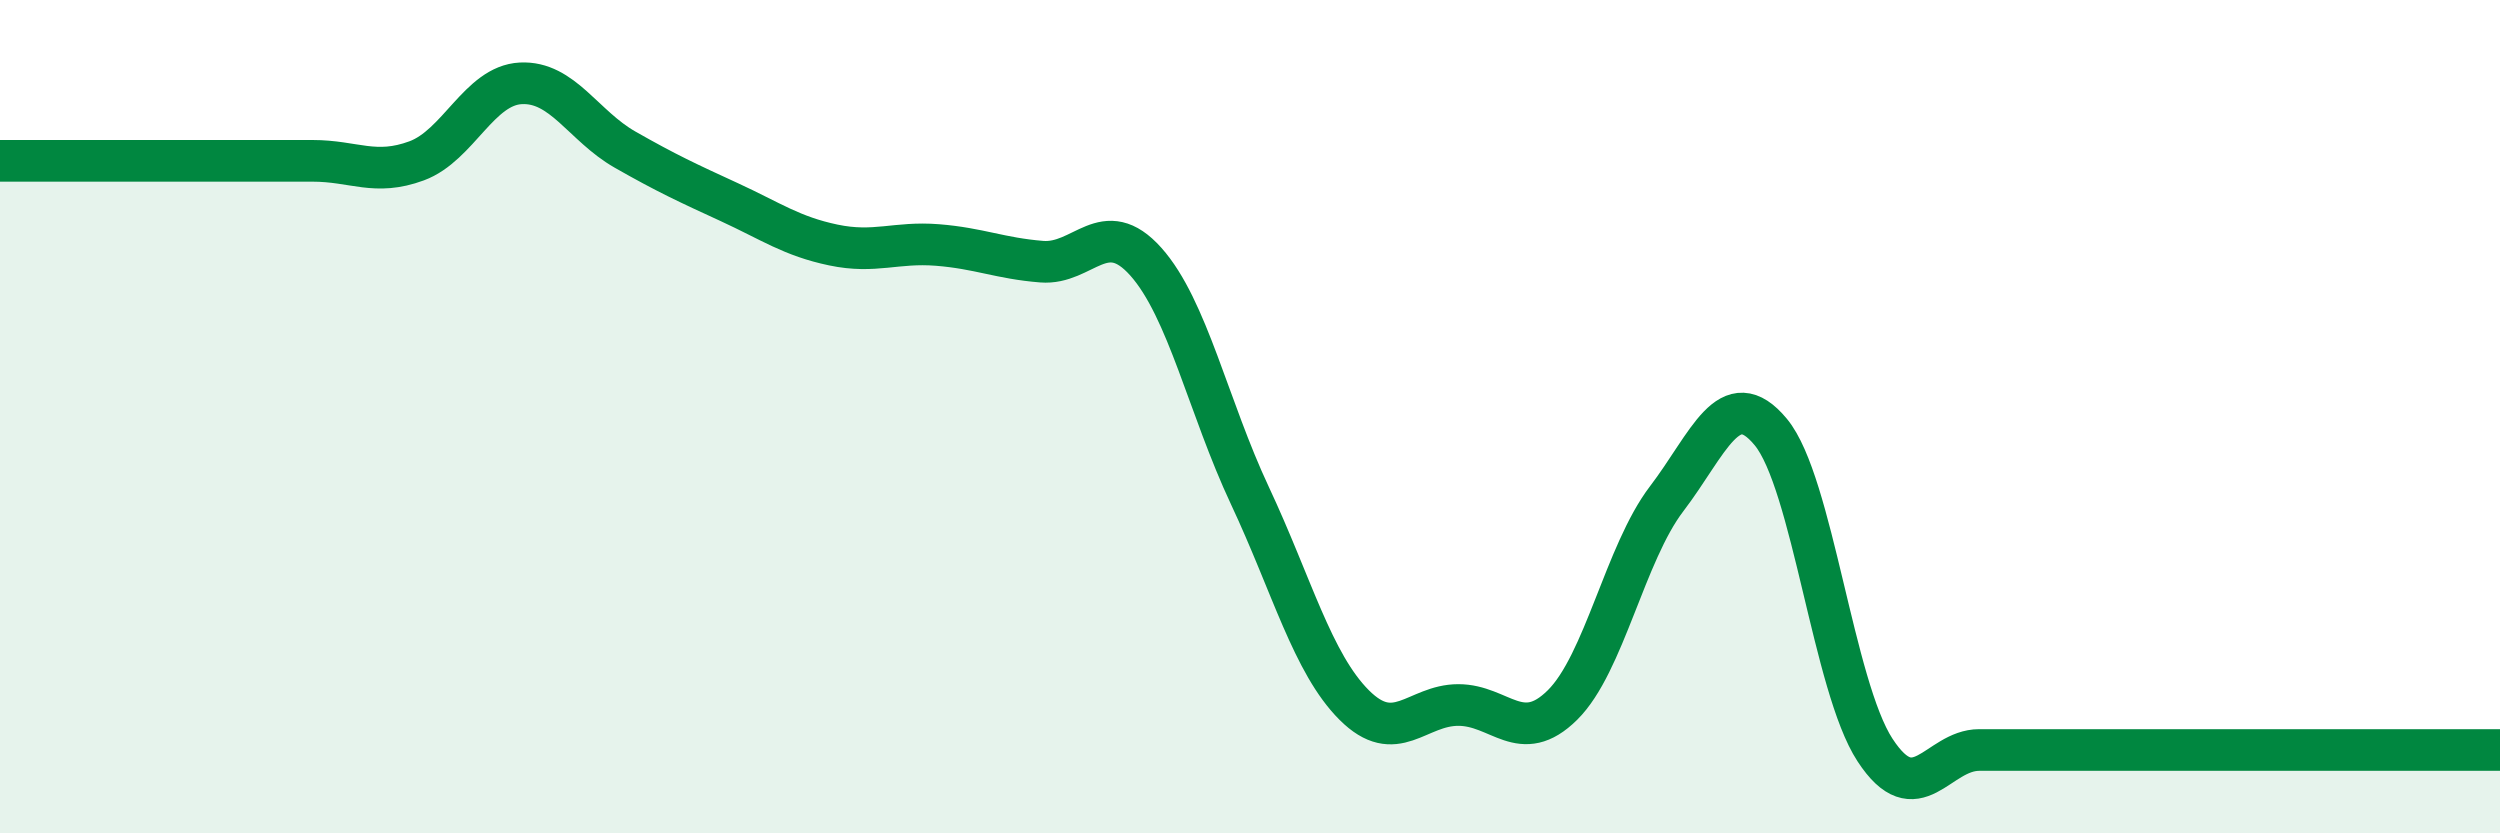
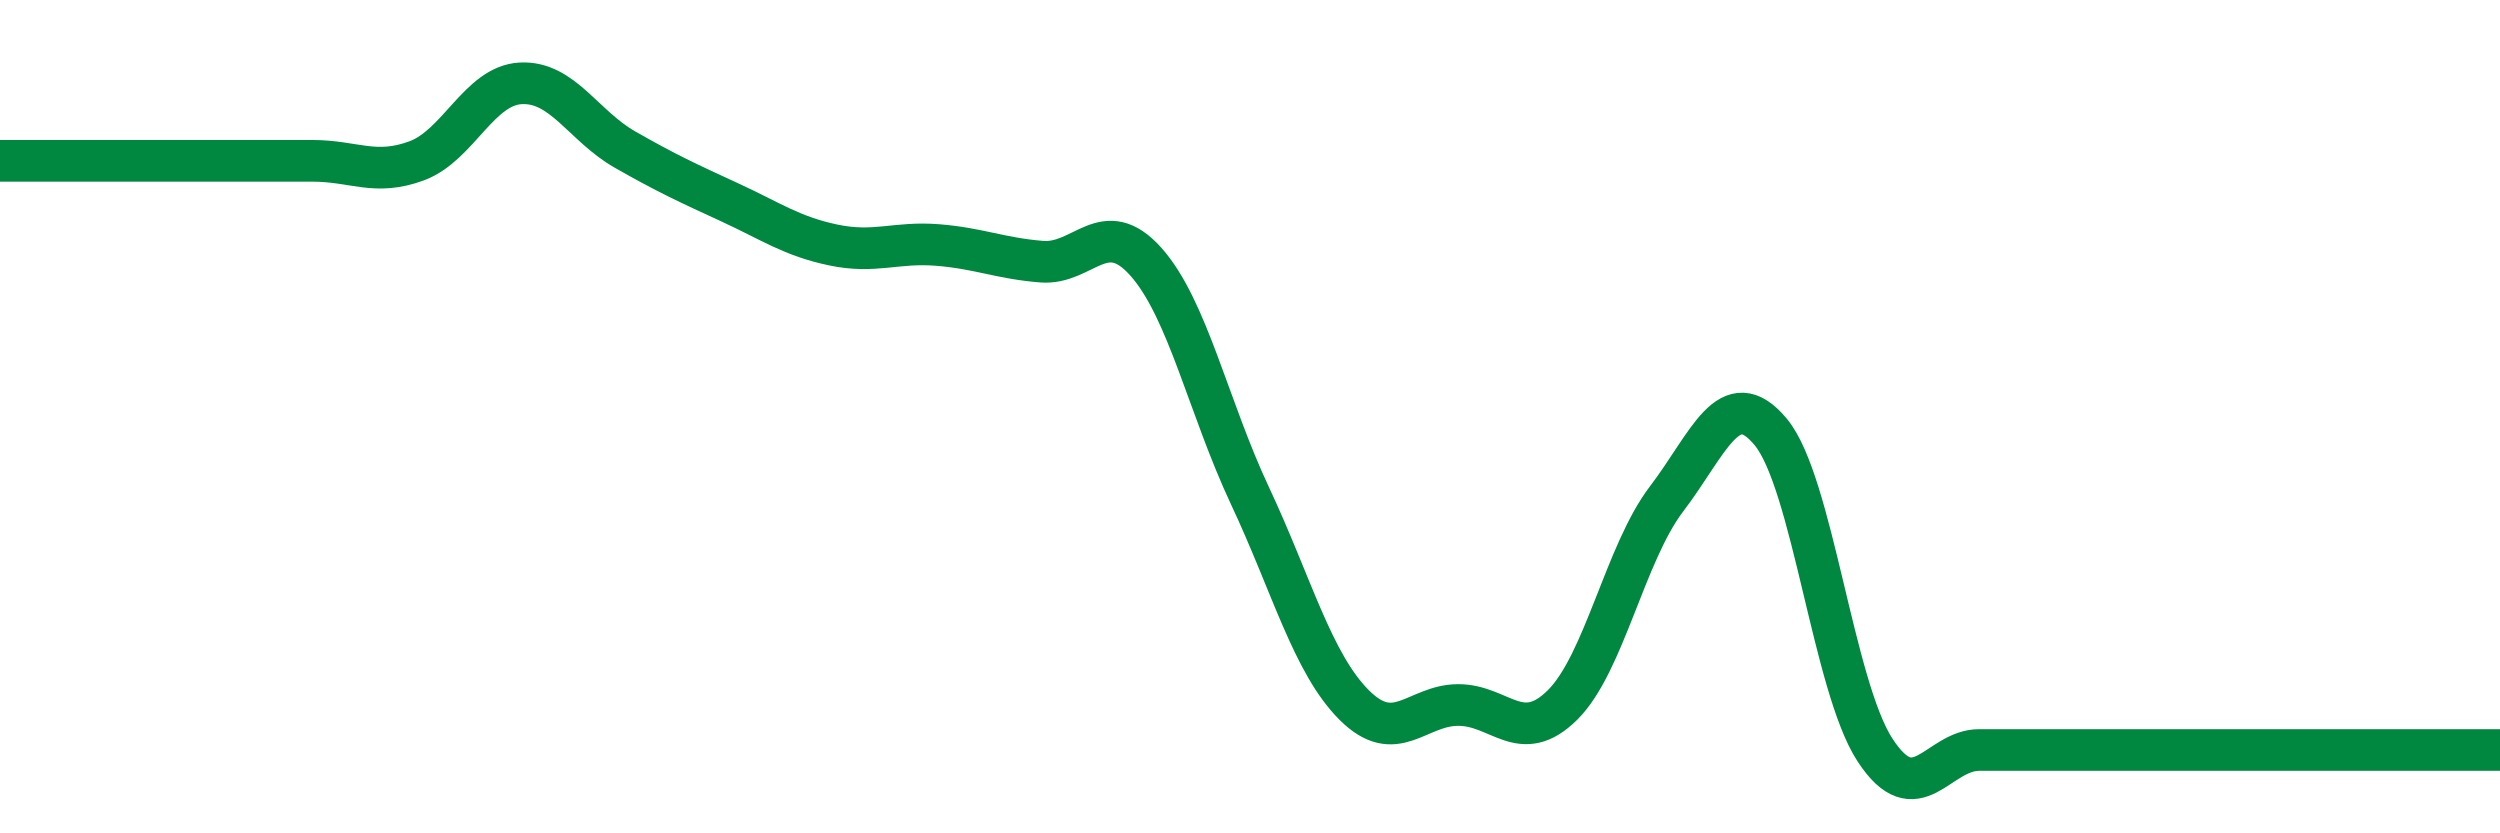
<svg xmlns="http://www.w3.org/2000/svg" width="60" height="20" viewBox="0 0 60 20">
-   <path d="M 0,3.86 C 0.5,3.86 1.5,3.86 2.5,3.86 C 3.5,3.86 4,3.86 5,3.86 C 6,3.86 6.5,3.86 7.5,3.86 C 8.5,3.86 9,4.23 10,3.86 C 11,3.49 11.5,2.05 12.5,2 C 13.5,1.95 14,3.02 15,3.59 C 16,4.16 16.5,4.39 17.5,4.85 C 18.5,5.31 19,5.67 20,5.88 C 21,6.09 21.5,5.8 22.5,5.88 C 23.5,5.96 24,6.2 25,6.28 C 26,6.36 26.5,5.16 27.5,6.28 C 28.5,7.4 29,9.77 30,11.9 C 31,14.03 31.5,15.92 32.5,16.92 C 33.5,17.92 34,16.92 35,16.92 C 36,16.92 36.5,17.91 37.5,16.92 C 38.5,15.93 39,13.28 40,11.97 C 41,10.66 41.5,9.16 42.5,10.37 C 43.5,11.58 44,16.47 45,18 C 46,19.53 46.5,18 47.5,18 C 48.5,18 49,18 50,18 C 51,18 51.5,18 52.5,18 C 53.5,18 54,18 55,18 C 56,18 56.5,18 57.5,18 C 58.5,18 59.5,18 60,18L60 20L0 20Z" fill="#008740" opacity="0.1" stroke-linecap="round" stroke-linejoin="round" />
  <path d="M 0,3.86 C 0.5,3.86 1.5,3.86 2.5,3.86 C 3.5,3.86 4,3.86 5,3.86 C 6,3.86 6.5,3.86 7.5,3.86 C 8.5,3.86 9,4.23 10,3.86 C 11,3.49 11.5,2.05 12.5,2 C 13.5,1.95 14,3.02 15,3.59 C 16,4.16 16.5,4.39 17.5,4.85 C 18.5,5.31 19,5.67 20,5.88 C 21,6.09 21.5,5.8 22.5,5.88 C 23.5,5.96 24,6.2 25,6.28 C 26,6.36 26.5,5.16 27.5,6.28 C 28.5,7.4 29,9.77 30,11.9 C 31,14.03 31.5,15.92 32.5,16.92 C 33.5,17.92 34,16.92 35,16.92 C 36,16.92 36.5,17.91 37.5,16.92 C 38.5,15.93 39,13.28 40,11.97 C 41,10.66 41.5,9.16 42.5,10.37 C 43.5,11.58 44,16.47 45,18 C 46,19.53 46.5,18 47.5,18 C 48.5,18 49,18 50,18 C 51,18 51.5,18 52.5,18 C 53.5,18 54,18 55,18 C 56,18 56.5,18 57.5,18 C 58.5,18 59.5,18 60,18" stroke="#008740" stroke-width="1" fill="none" stroke-linecap="round" stroke-linejoin="round" />
</svg>